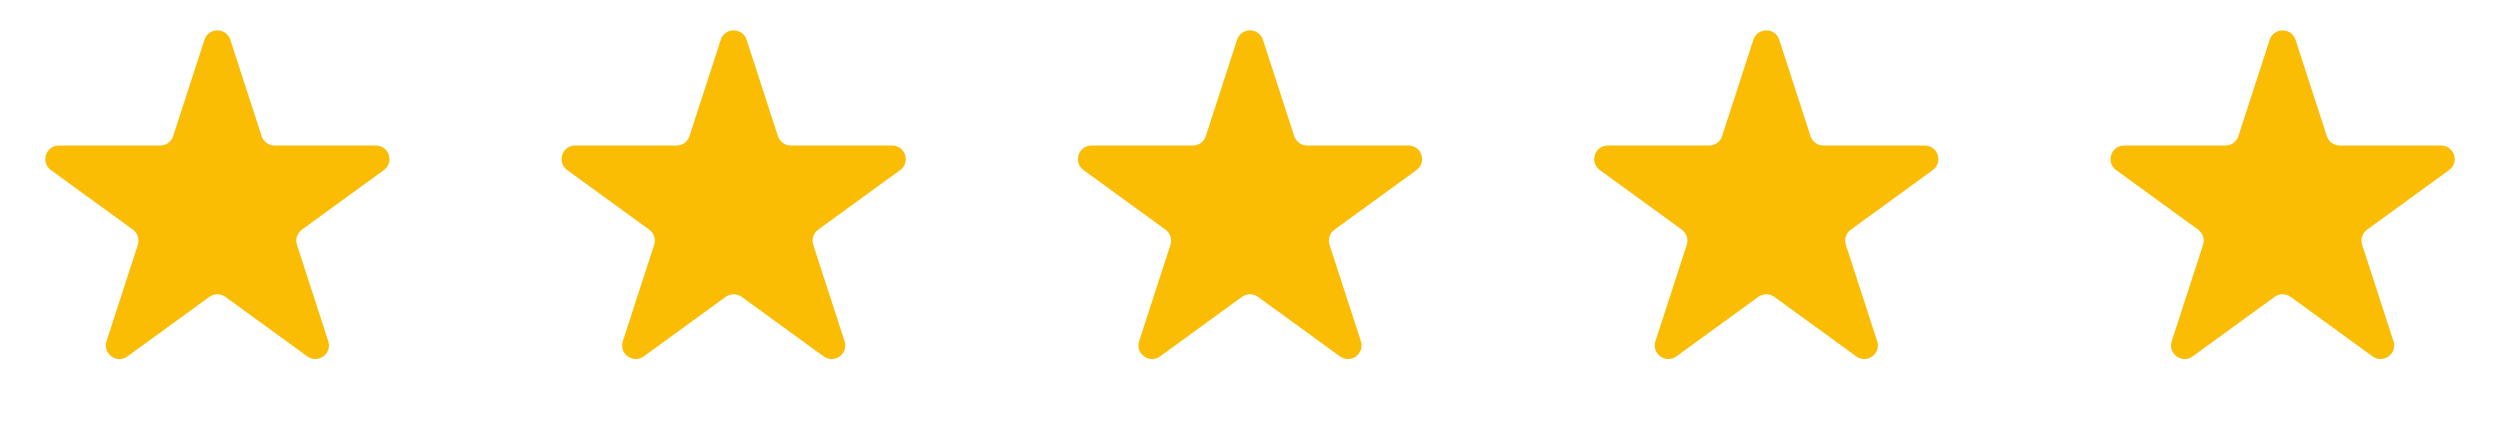
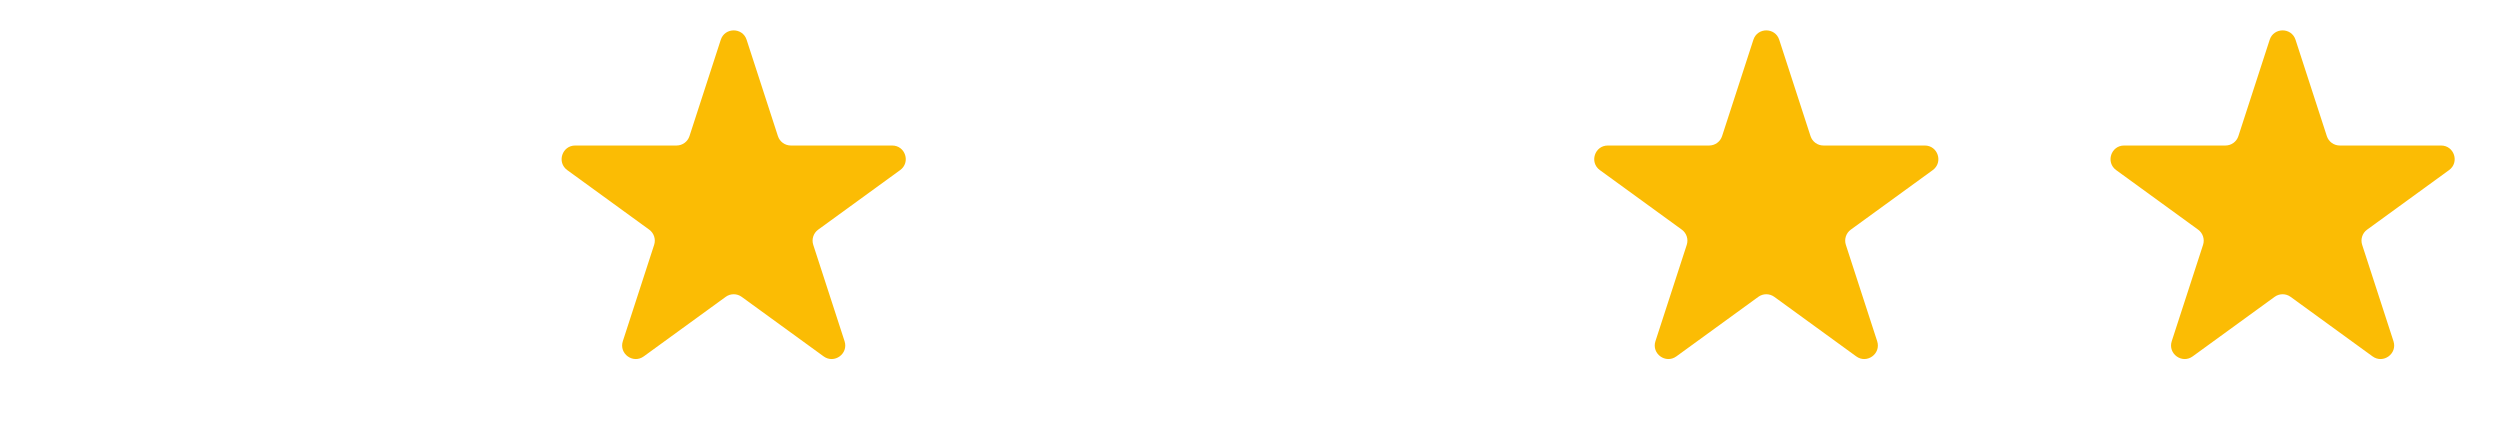
<svg xmlns="http://www.w3.org/2000/svg" width="184" height="31" viewBox="0 0 184 31" fill="none">
-   <path d="M15.049 2.927C15.348 2.006 16.652 2.006 16.951 2.927L19.256 10.019C19.389 10.431 19.773 10.71 20.206 10.71H27.664C28.632 10.71 29.035 11.95 28.252 12.519L22.218 16.902C21.868 17.157 21.721 17.608 21.855 18.02L24.16 25.113C24.459 26.034 23.404 26.8 22.621 26.231L16.588 21.848C16.237 21.593 15.763 21.593 15.412 21.848L9.379 26.231C8.596 26.8 7.541 26.034 7.84 25.113L10.145 18.02C10.279 17.608 10.132 17.157 9.782 16.902L3.749 12.519C2.965 11.95 3.368 10.71 4.336 10.71H11.793C12.227 10.71 12.611 10.431 12.745 10.019L15.049 2.927Z" fill="#FBBC04" />
  <path d="M53.049 2.927C53.348 2.006 54.652 2.006 54.951 2.927L57.255 10.019C57.389 10.431 57.773 10.71 58.206 10.71H65.664C66.632 10.71 67.035 11.95 66.251 12.519L60.218 16.902C59.868 17.157 59.721 17.608 59.855 18.02L62.16 25.113C62.459 26.034 61.404 26.8 60.621 26.231L54.588 21.848C54.237 21.593 53.763 21.593 53.412 21.848L47.379 26.231C46.596 26.8 45.541 26.034 45.84 25.113L48.145 18.02C48.279 17.608 48.132 17.157 47.782 16.902L41.748 12.519C40.965 11.95 41.368 10.71 42.336 10.71H49.794C50.227 10.71 50.611 10.431 50.745 10.019L53.049 2.927Z" fill="#FBBC04" />
-   <path d="M91.049 2.927C91.348 2.006 92.652 2.006 92.951 2.927L95.255 10.019C95.389 10.431 95.773 10.71 96.207 10.71H103.664C104.632 10.71 105.035 11.95 104.251 12.519L98.219 16.902C97.868 17.157 97.721 17.608 97.855 18.02L100.16 25.113C100.459 26.034 99.404 26.8 98.621 26.231L92.588 21.848C92.237 21.593 91.763 21.593 91.412 21.848L85.379 26.231C84.596 26.8 83.541 26.034 83.84 25.113L86.145 18.02C86.279 17.608 86.132 17.157 85.781 16.902L79.749 12.519C78.965 11.95 79.368 10.71 80.336 10.71H87.793C88.227 10.71 88.611 10.431 88.745 10.019L91.049 2.927Z" fill="#FBBC04" />
  <path d="M129.049 2.927C129.348 2.006 130.652 2.006 130.951 2.927L133.255 10.019C133.389 10.431 133.773 10.71 134.207 10.71H141.664C142.632 10.71 143.035 11.95 142.251 12.519L136.218 16.902C135.868 17.157 135.721 17.608 135.855 18.02L138.16 25.113C138.459 26.034 137.404 26.8 136.621 26.231L130.588 21.848C130.237 21.593 129.763 21.593 129.412 21.848L123.379 26.231C122.596 26.8 121.541 26.034 121.84 25.113L124.145 18.02C124.279 17.608 124.132 17.157 123.782 16.902L117.749 12.519C116.965 11.95 117.368 10.71 118.336 10.71H125.793C126.227 10.71 126.611 10.431 126.745 10.019L129.049 2.927Z" fill="#FBBC04" />
  <path d="M167.049 2.927C167.348 2.006 168.652 2.006 168.951 2.927L171.255 10.019C171.389 10.431 171.773 10.71 172.207 10.71H179.664C180.632 10.71 181.035 11.95 180.251 12.519L174.218 16.902C173.868 17.157 173.721 17.608 173.855 18.02L176.16 25.113C176.459 26.034 175.404 26.8 174.621 26.231L168.588 21.848C168.237 21.593 167.763 21.593 167.412 21.848L161.379 26.231C160.596 26.8 159.541 26.034 159.84 25.113L162.145 18.02C162.279 17.608 162.132 17.157 161.782 16.902L155.749 12.519C154.965 11.95 155.368 10.71 156.336 10.71H163.793C164.227 10.71 164.611 10.431 164.745 10.019L167.049 2.927Z" fill="#FBBC04" />
</svg>